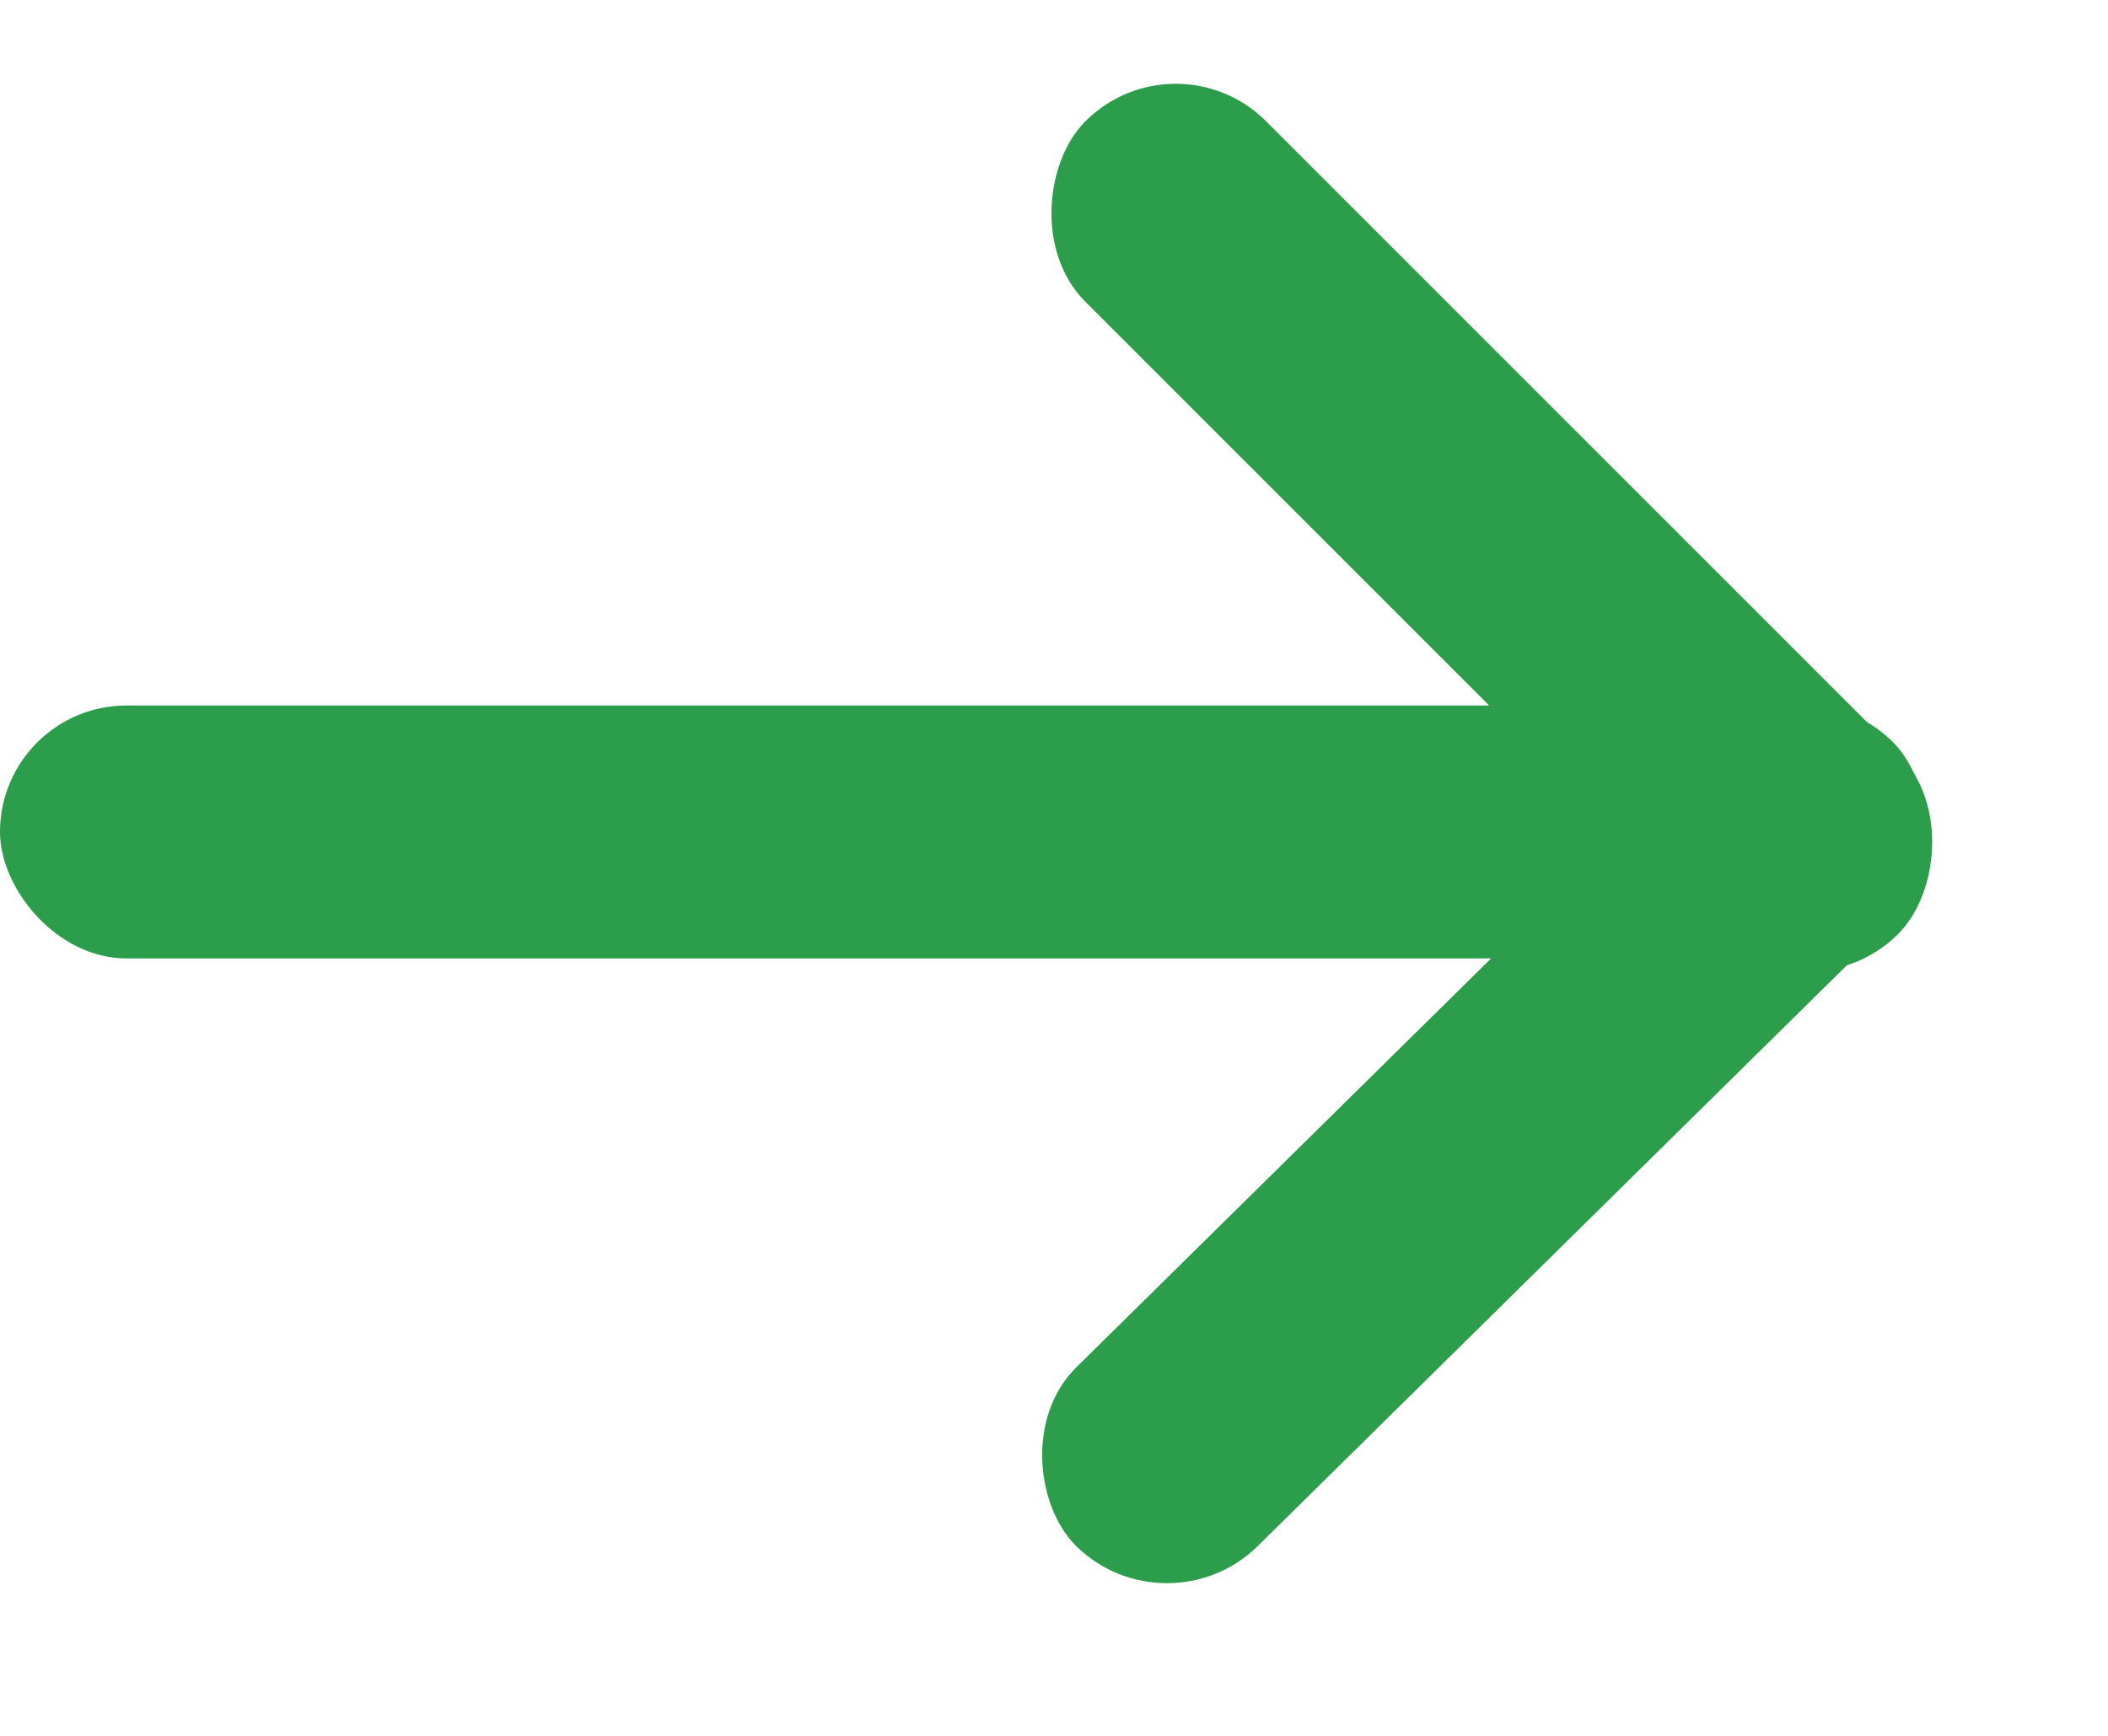
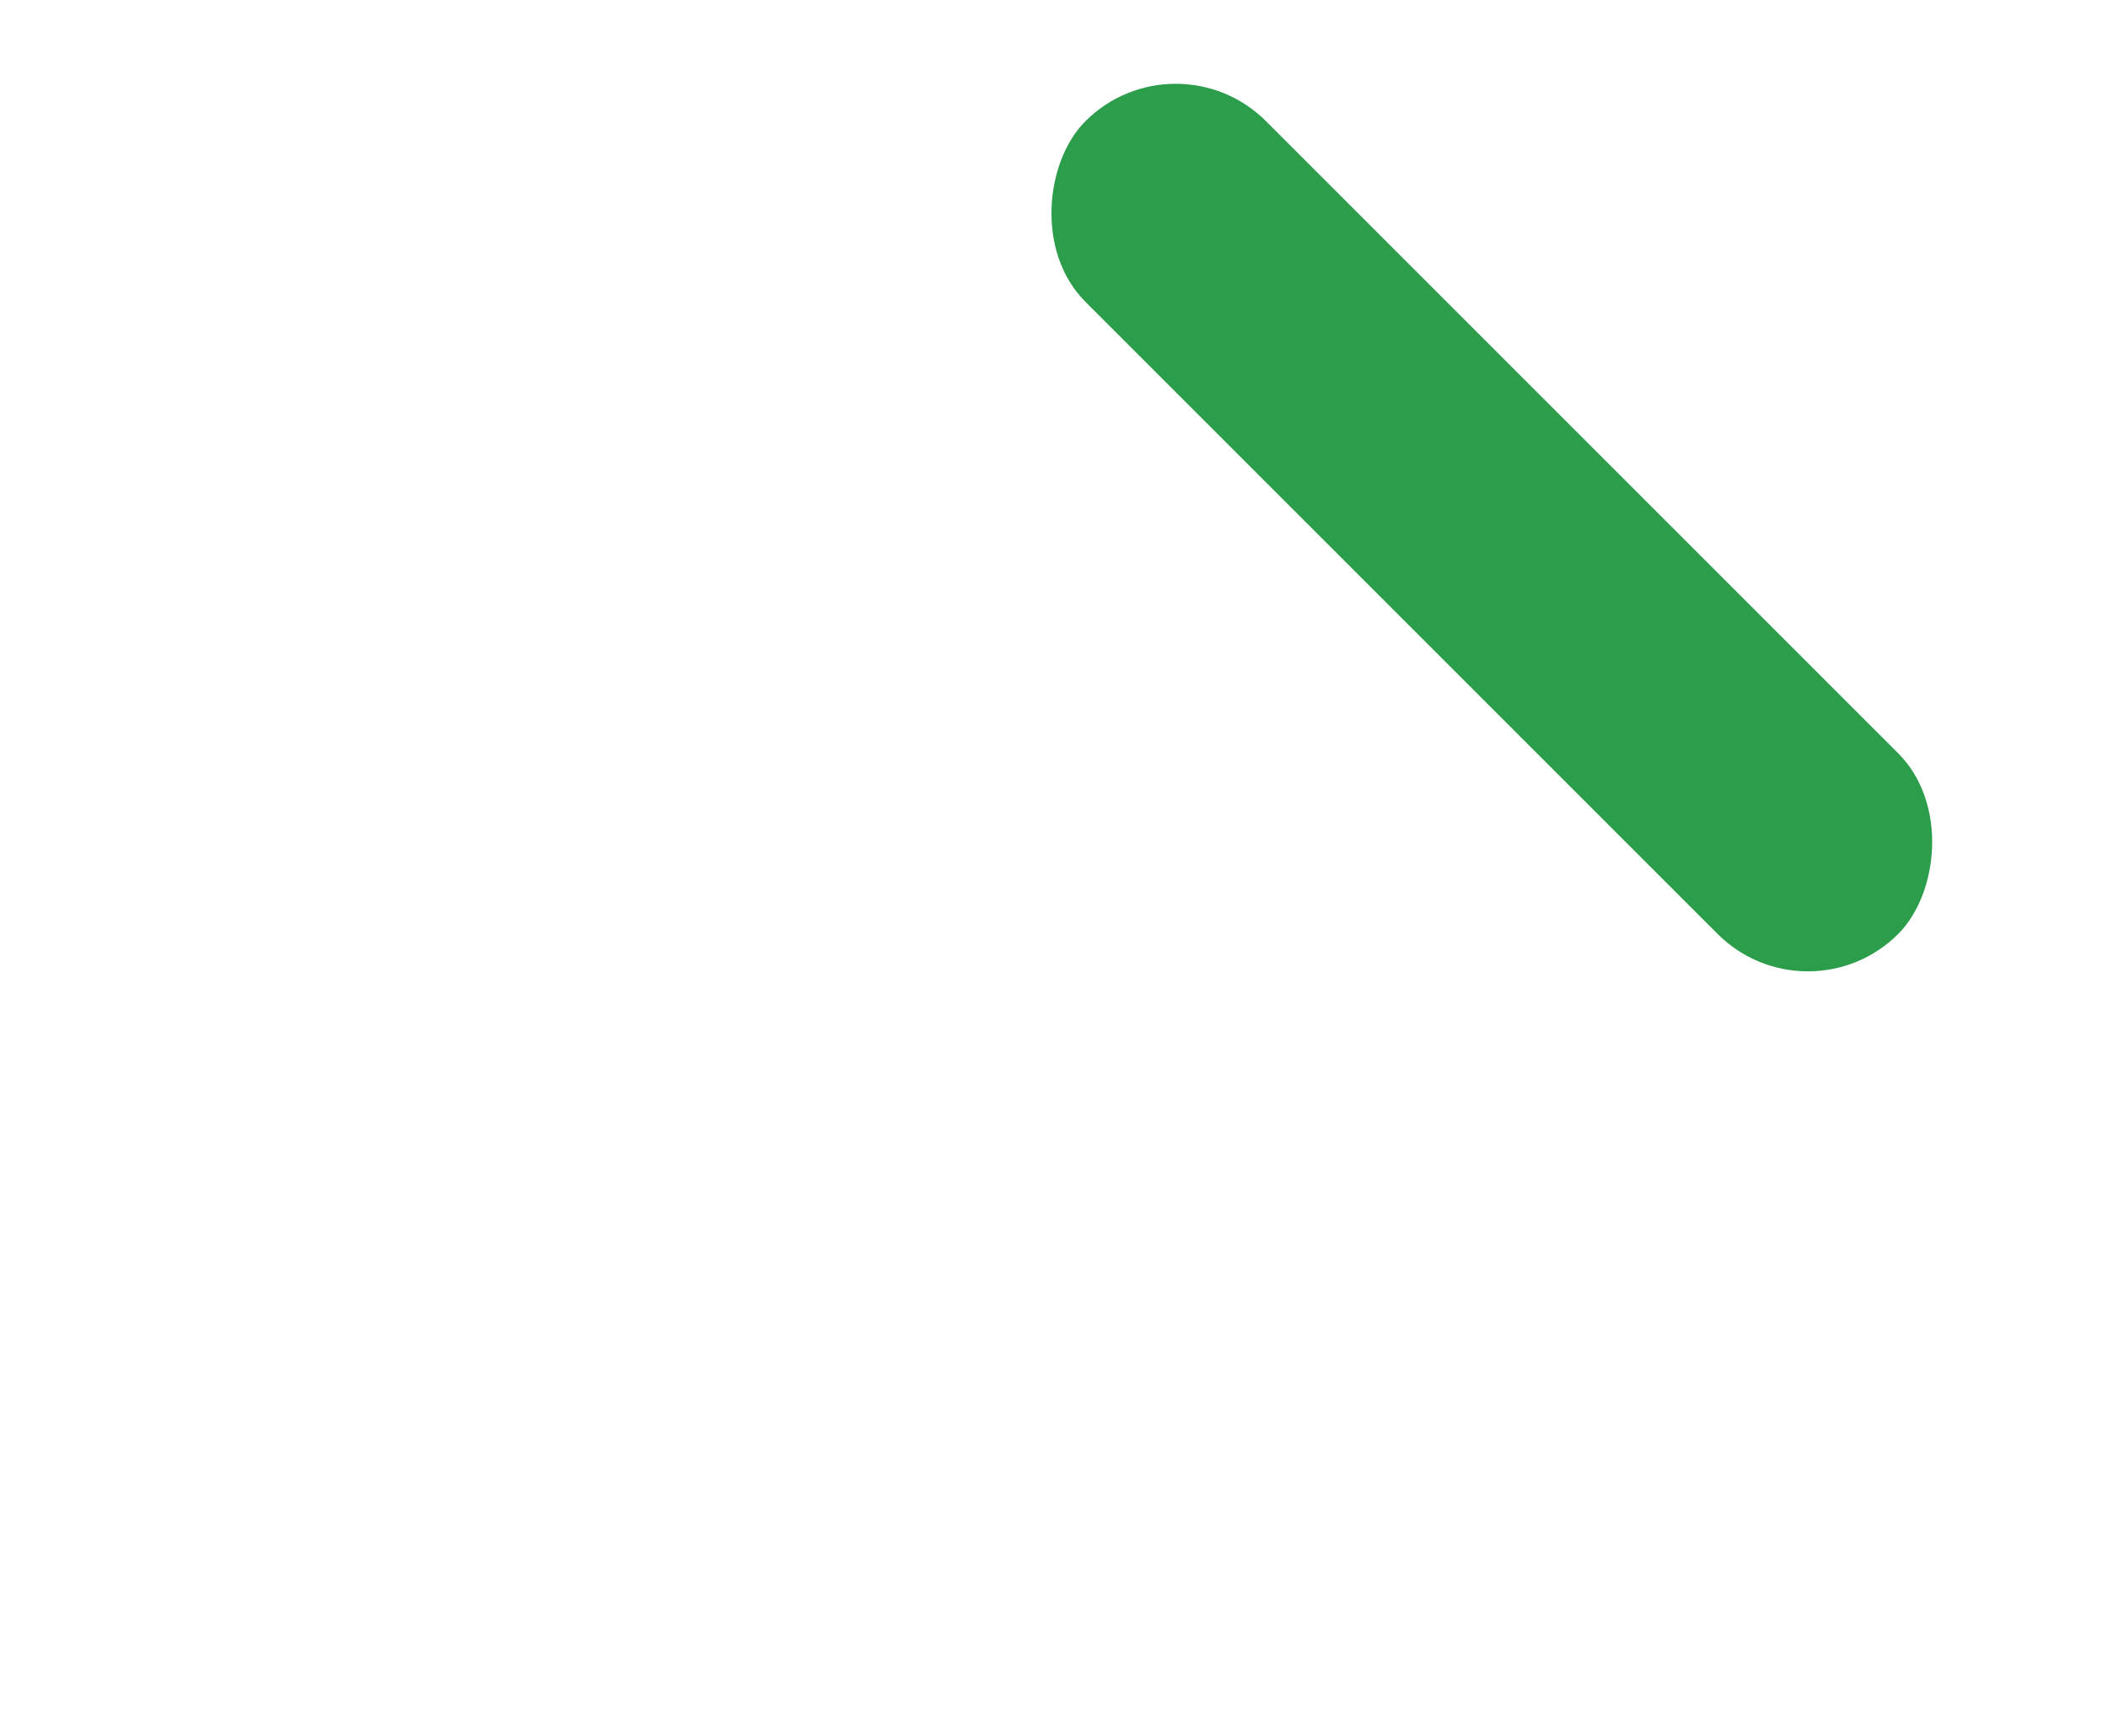
<svg xmlns="http://www.w3.org/2000/svg" fill="none" viewBox="0 0 17 14">
  <g fill="#2C9D4A">
-     <rect width="15.57" height="2.04" y="5.69" rx="1.02" />
    <rect width="9.27" height="2.06" rx="1.03" transform="rotate(45 4.44 11.57)" />
-     <rect width="9.27" height="2.06" rx="1.03" transform="matrix(-.71 .7 .71 .7 14.53 5.26)" />
  </g>
</svg>